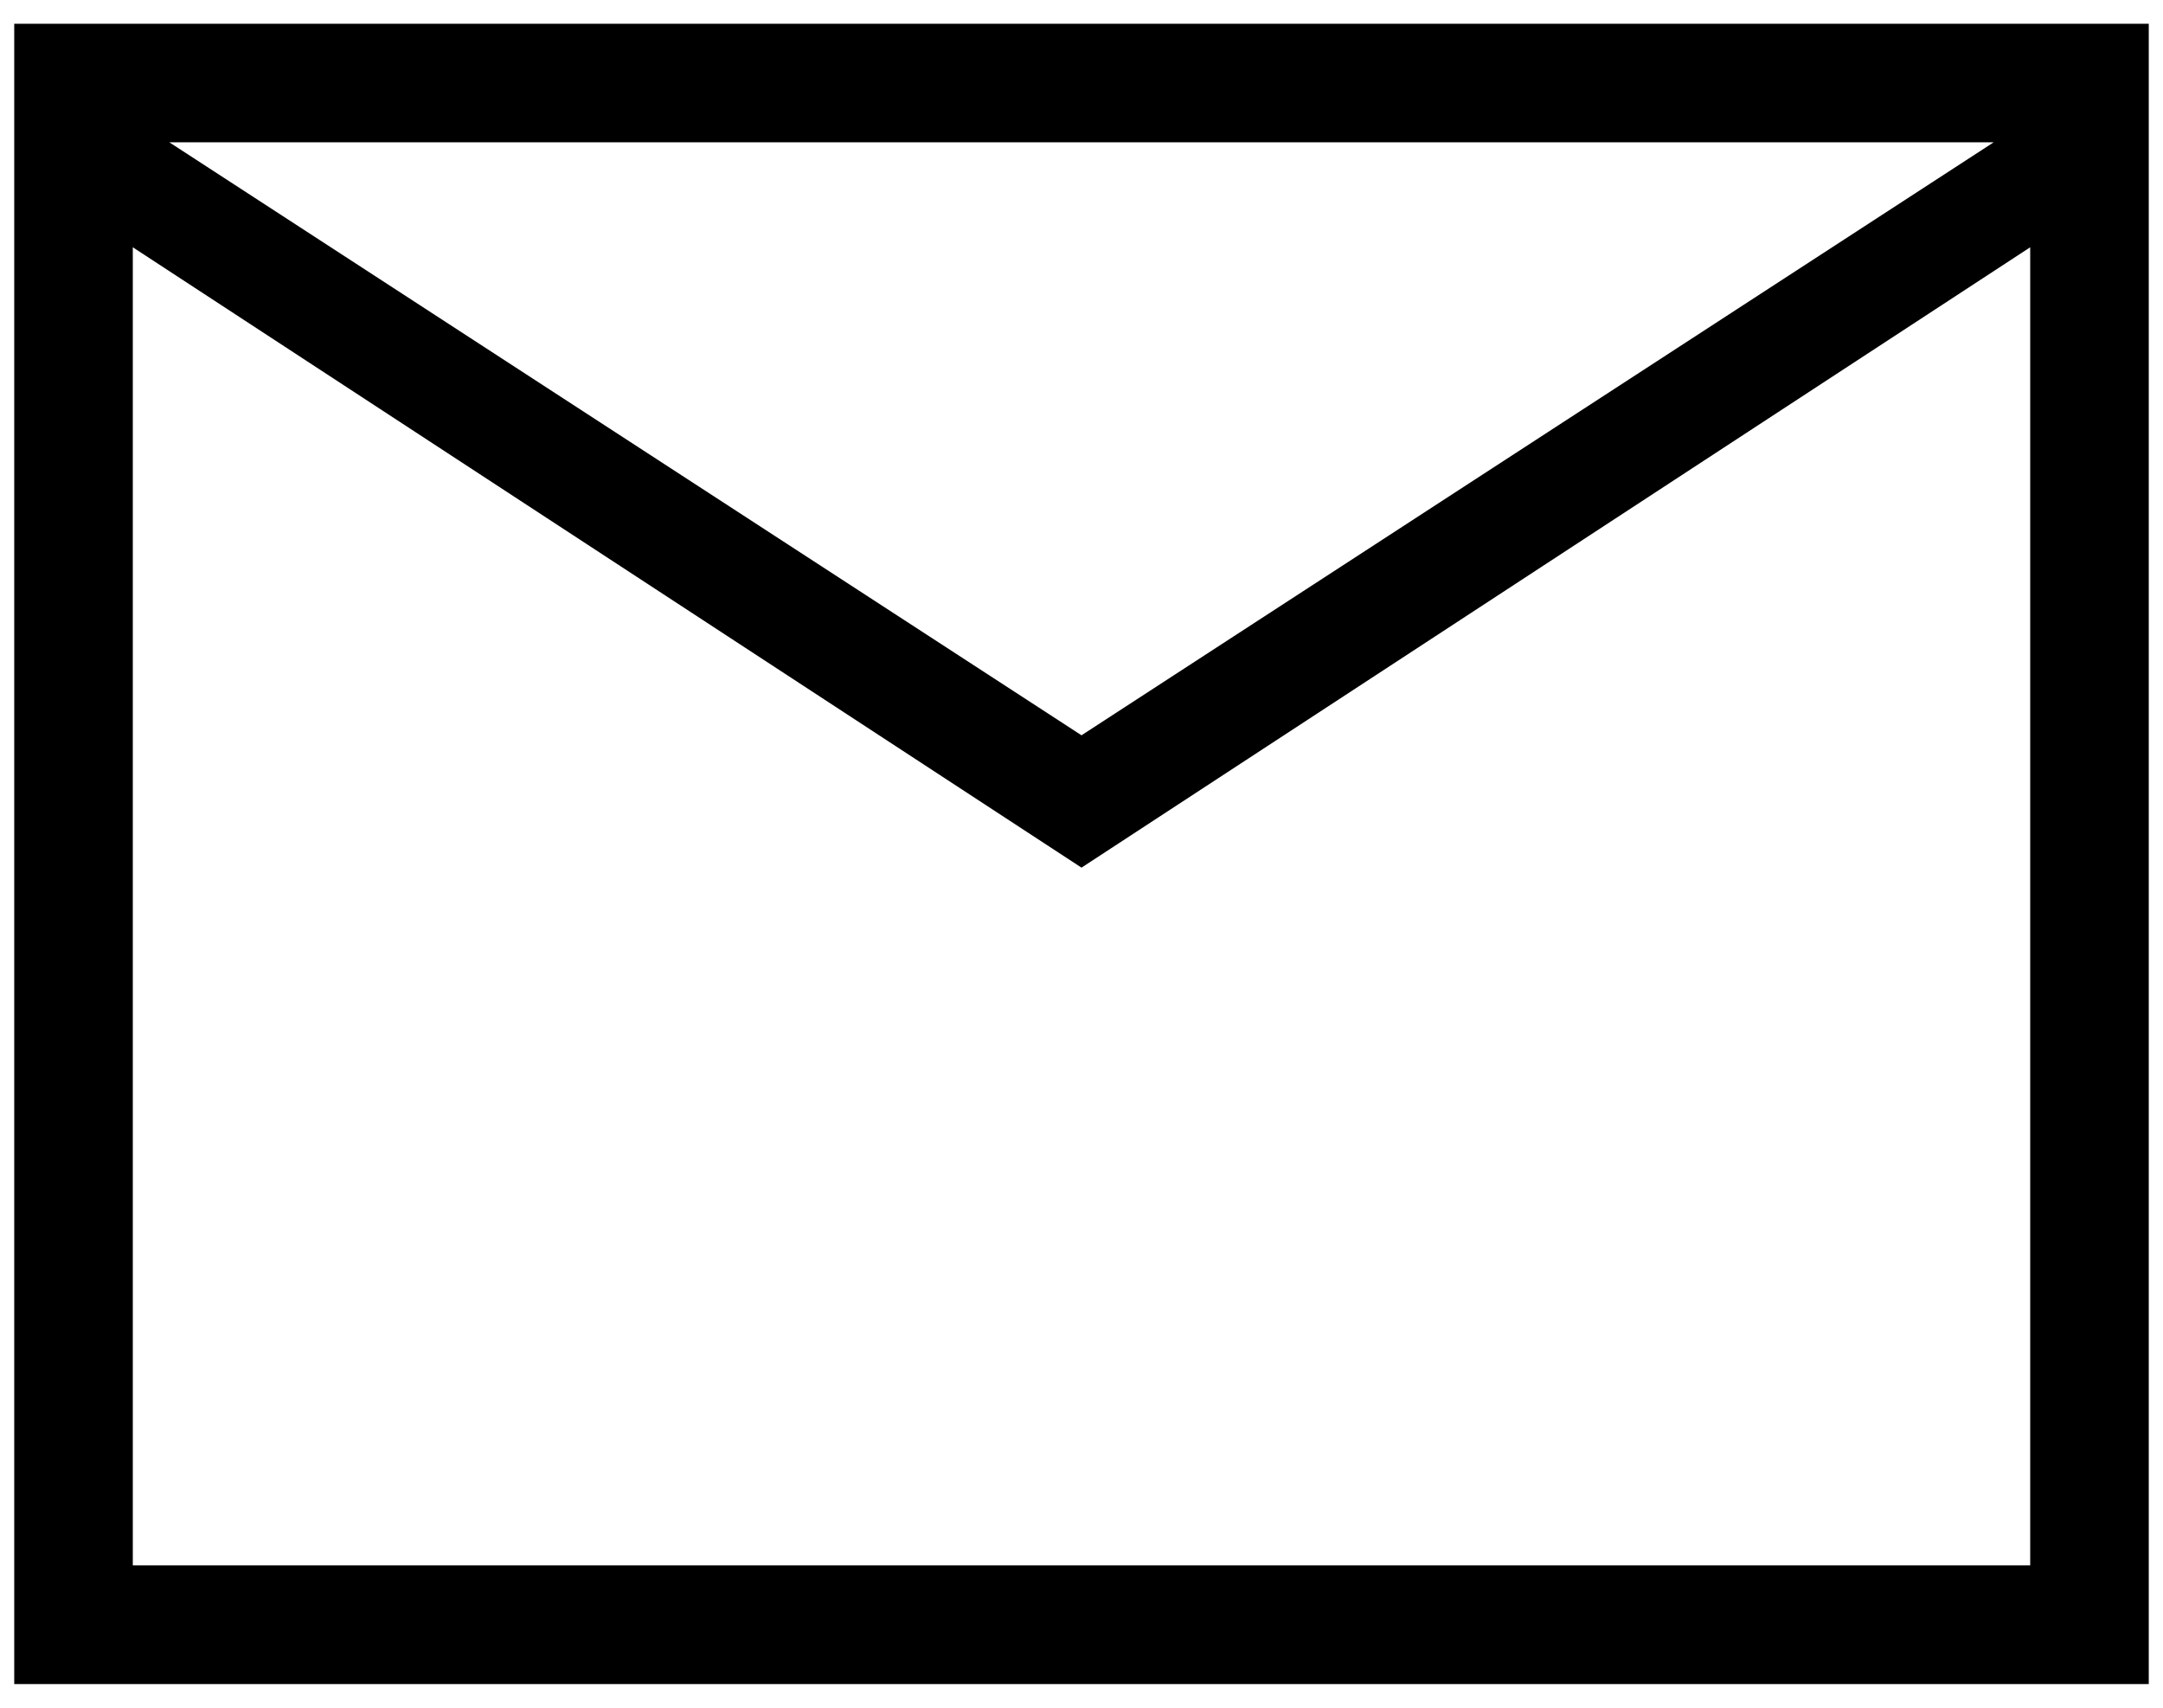
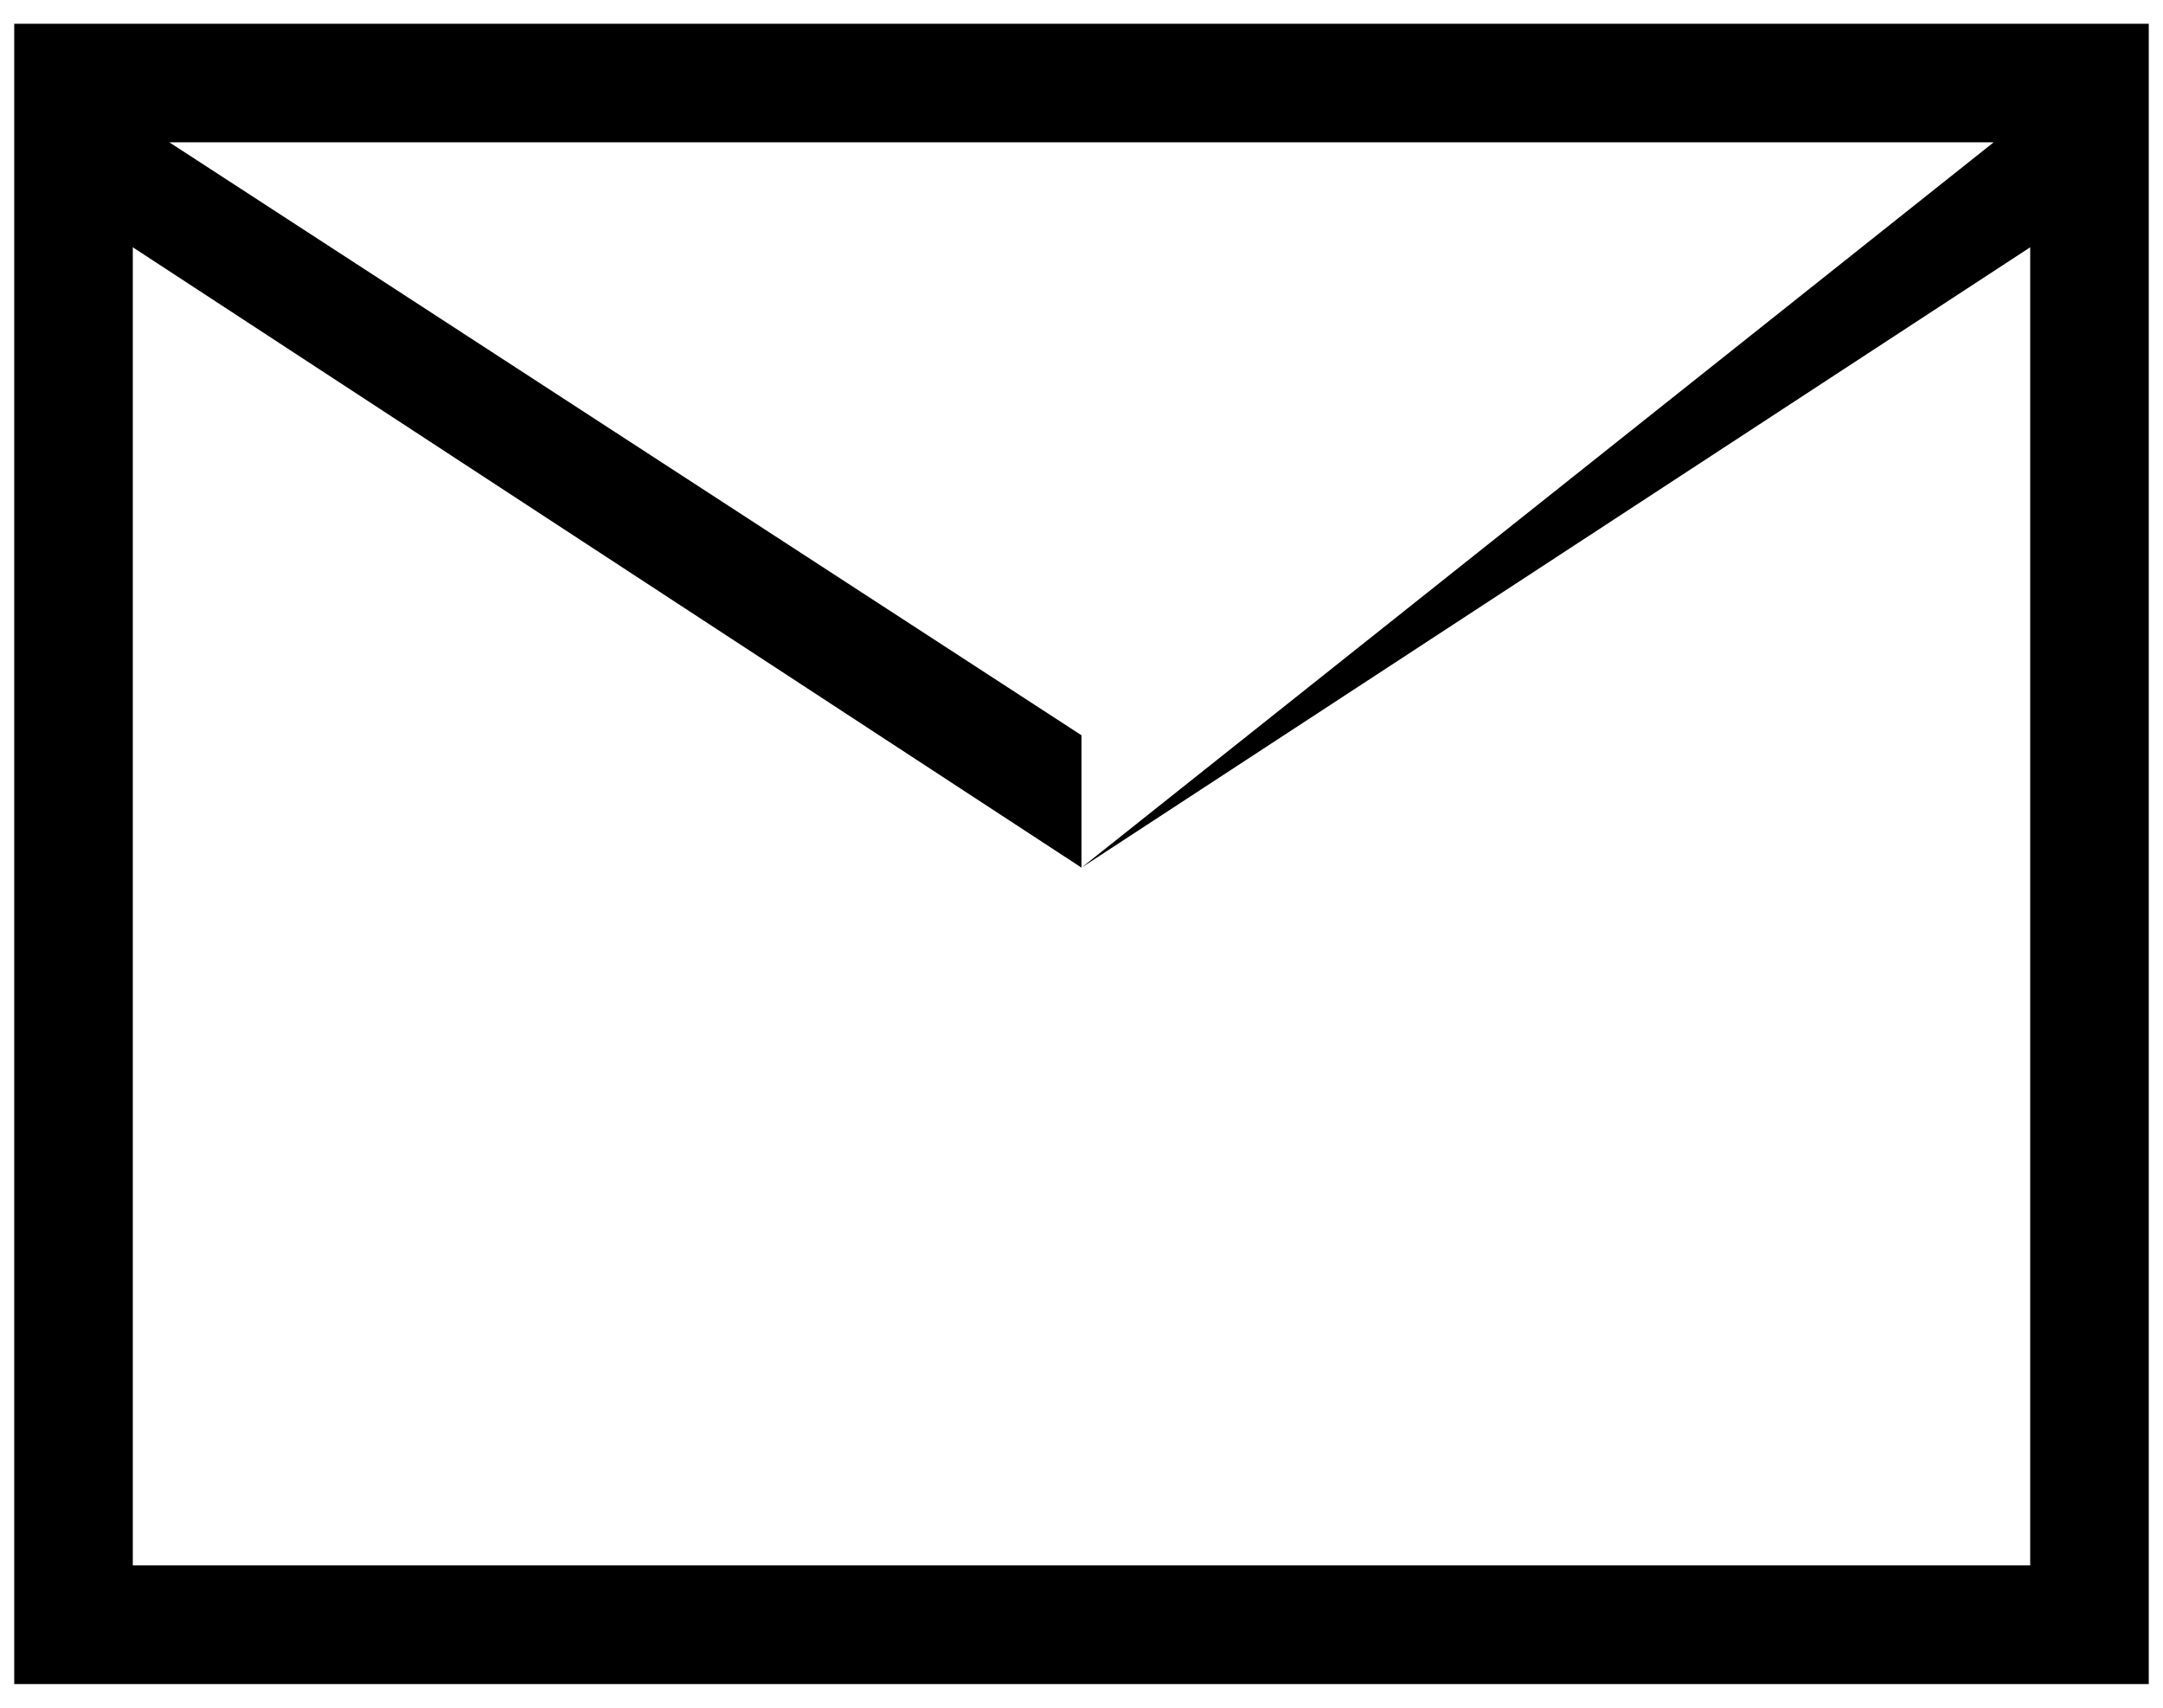
<svg xmlns="http://www.w3.org/2000/svg" width="38" height="30" viewBox="0 0 38 30" fill="none">
-   <path d="M0.25 29.584V0.417H37.75V29.584H0.25ZM19 15.242L2.333 4.344V27.5H35.667V4.344L19 15.242ZM19 12.917L35.025 2.5H2.975L19 12.917ZM2.333 4.344V2.5V27.5V4.344Z" fill="black" />
+   <path d="M0.25 29.584V0.417H37.75V29.584H0.25ZM19 15.242L2.333 4.344V27.5H35.667V4.344L19 15.242ZL35.025 2.5H2.975L19 12.917ZM2.333 4.344V2.5V27.5V4.344Z" fill="black" />
</svg>